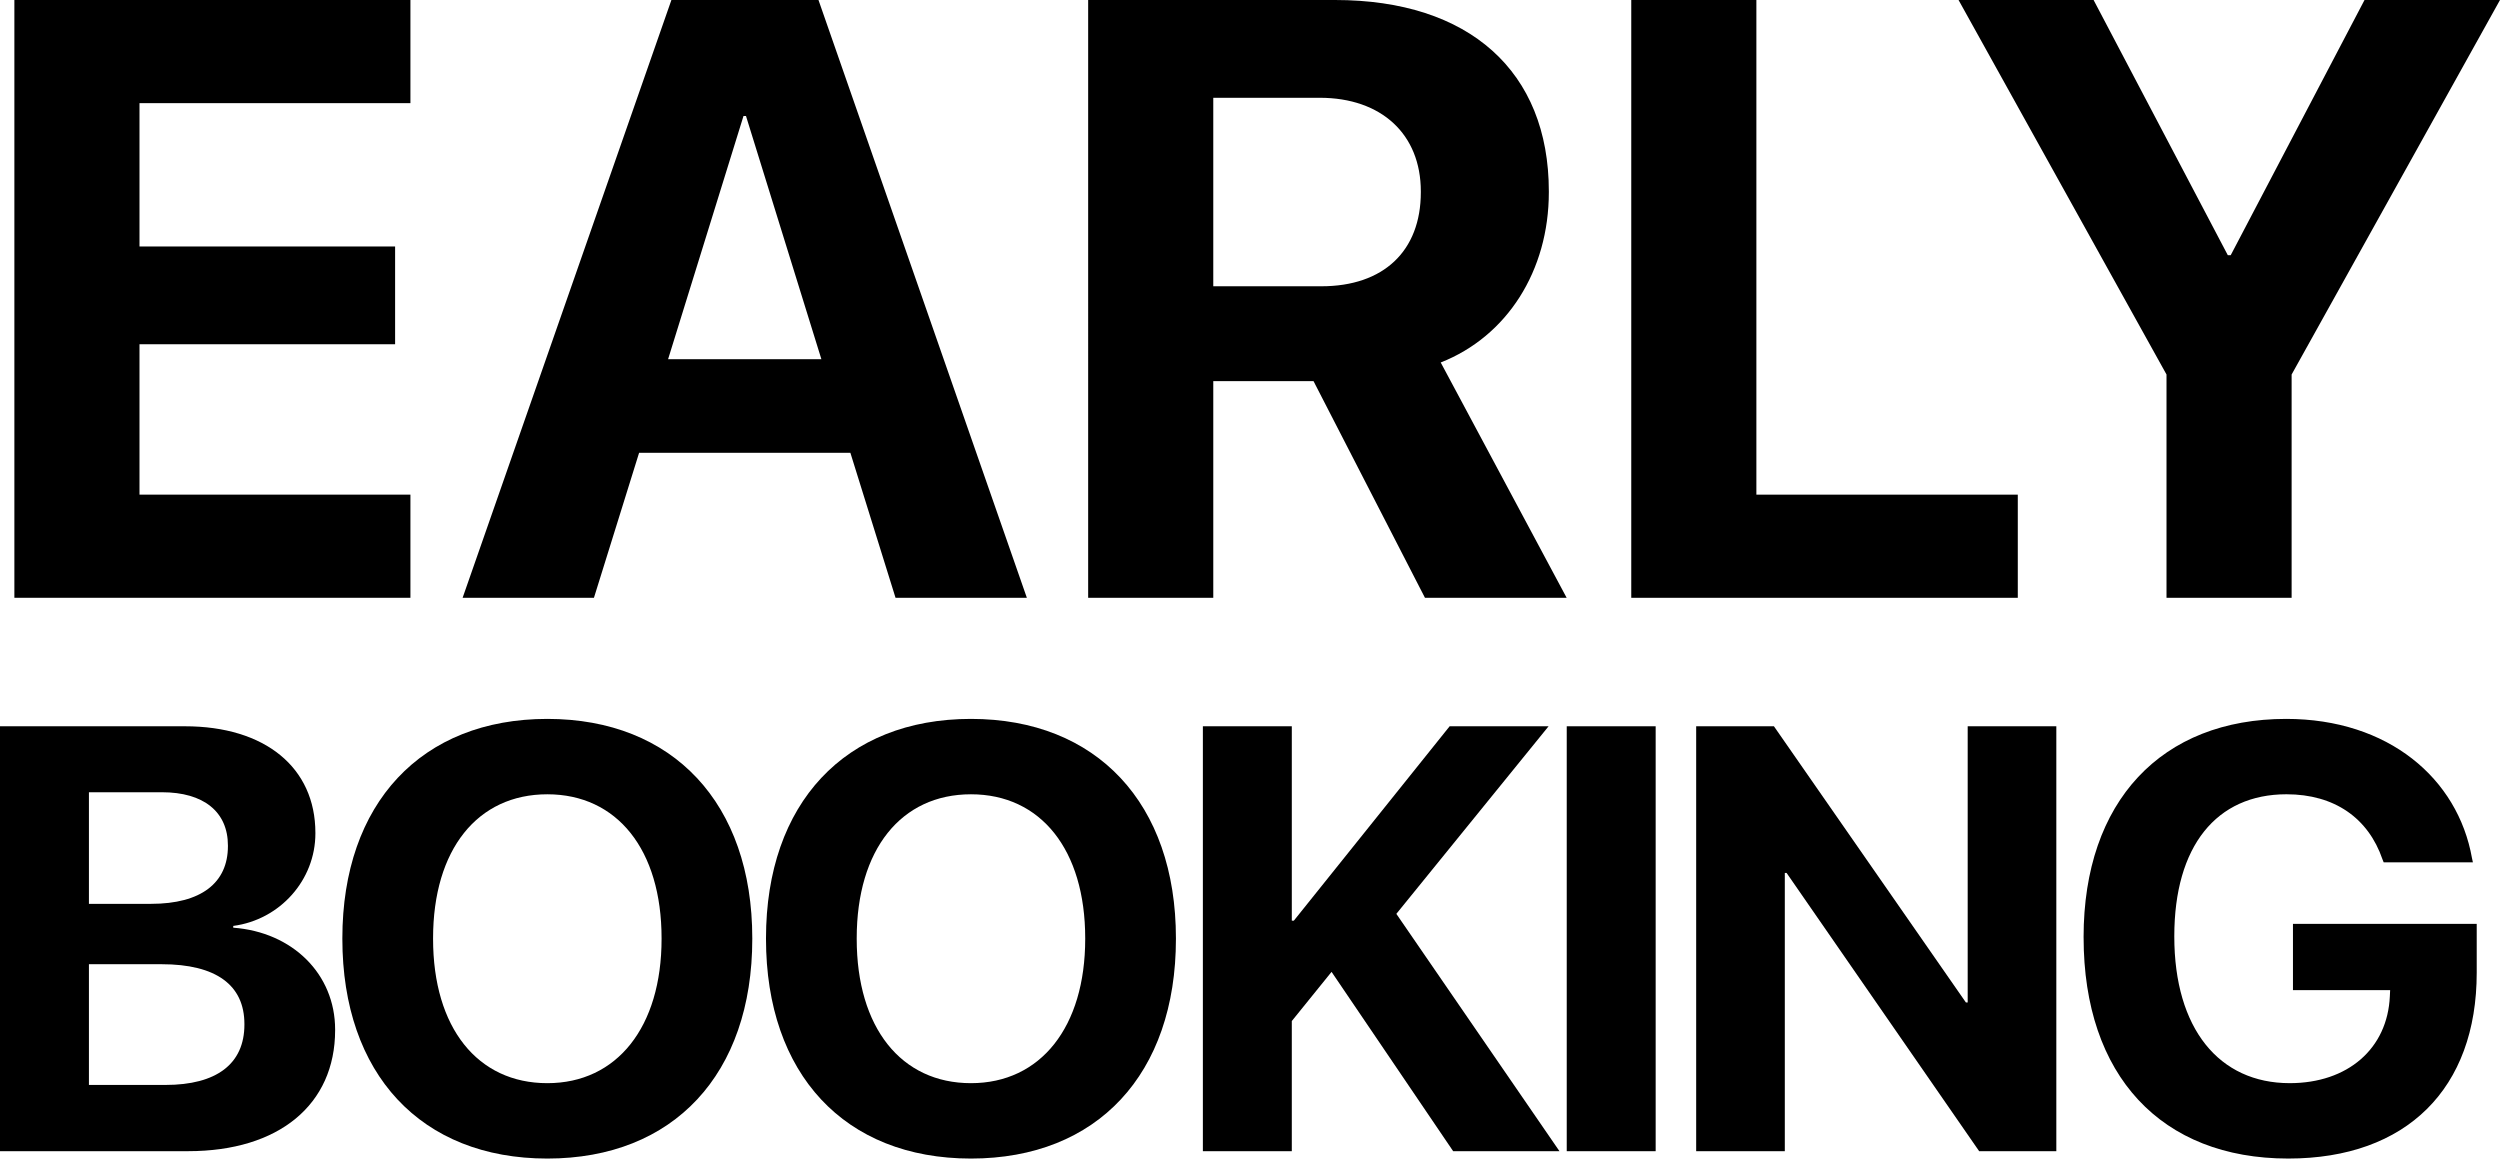
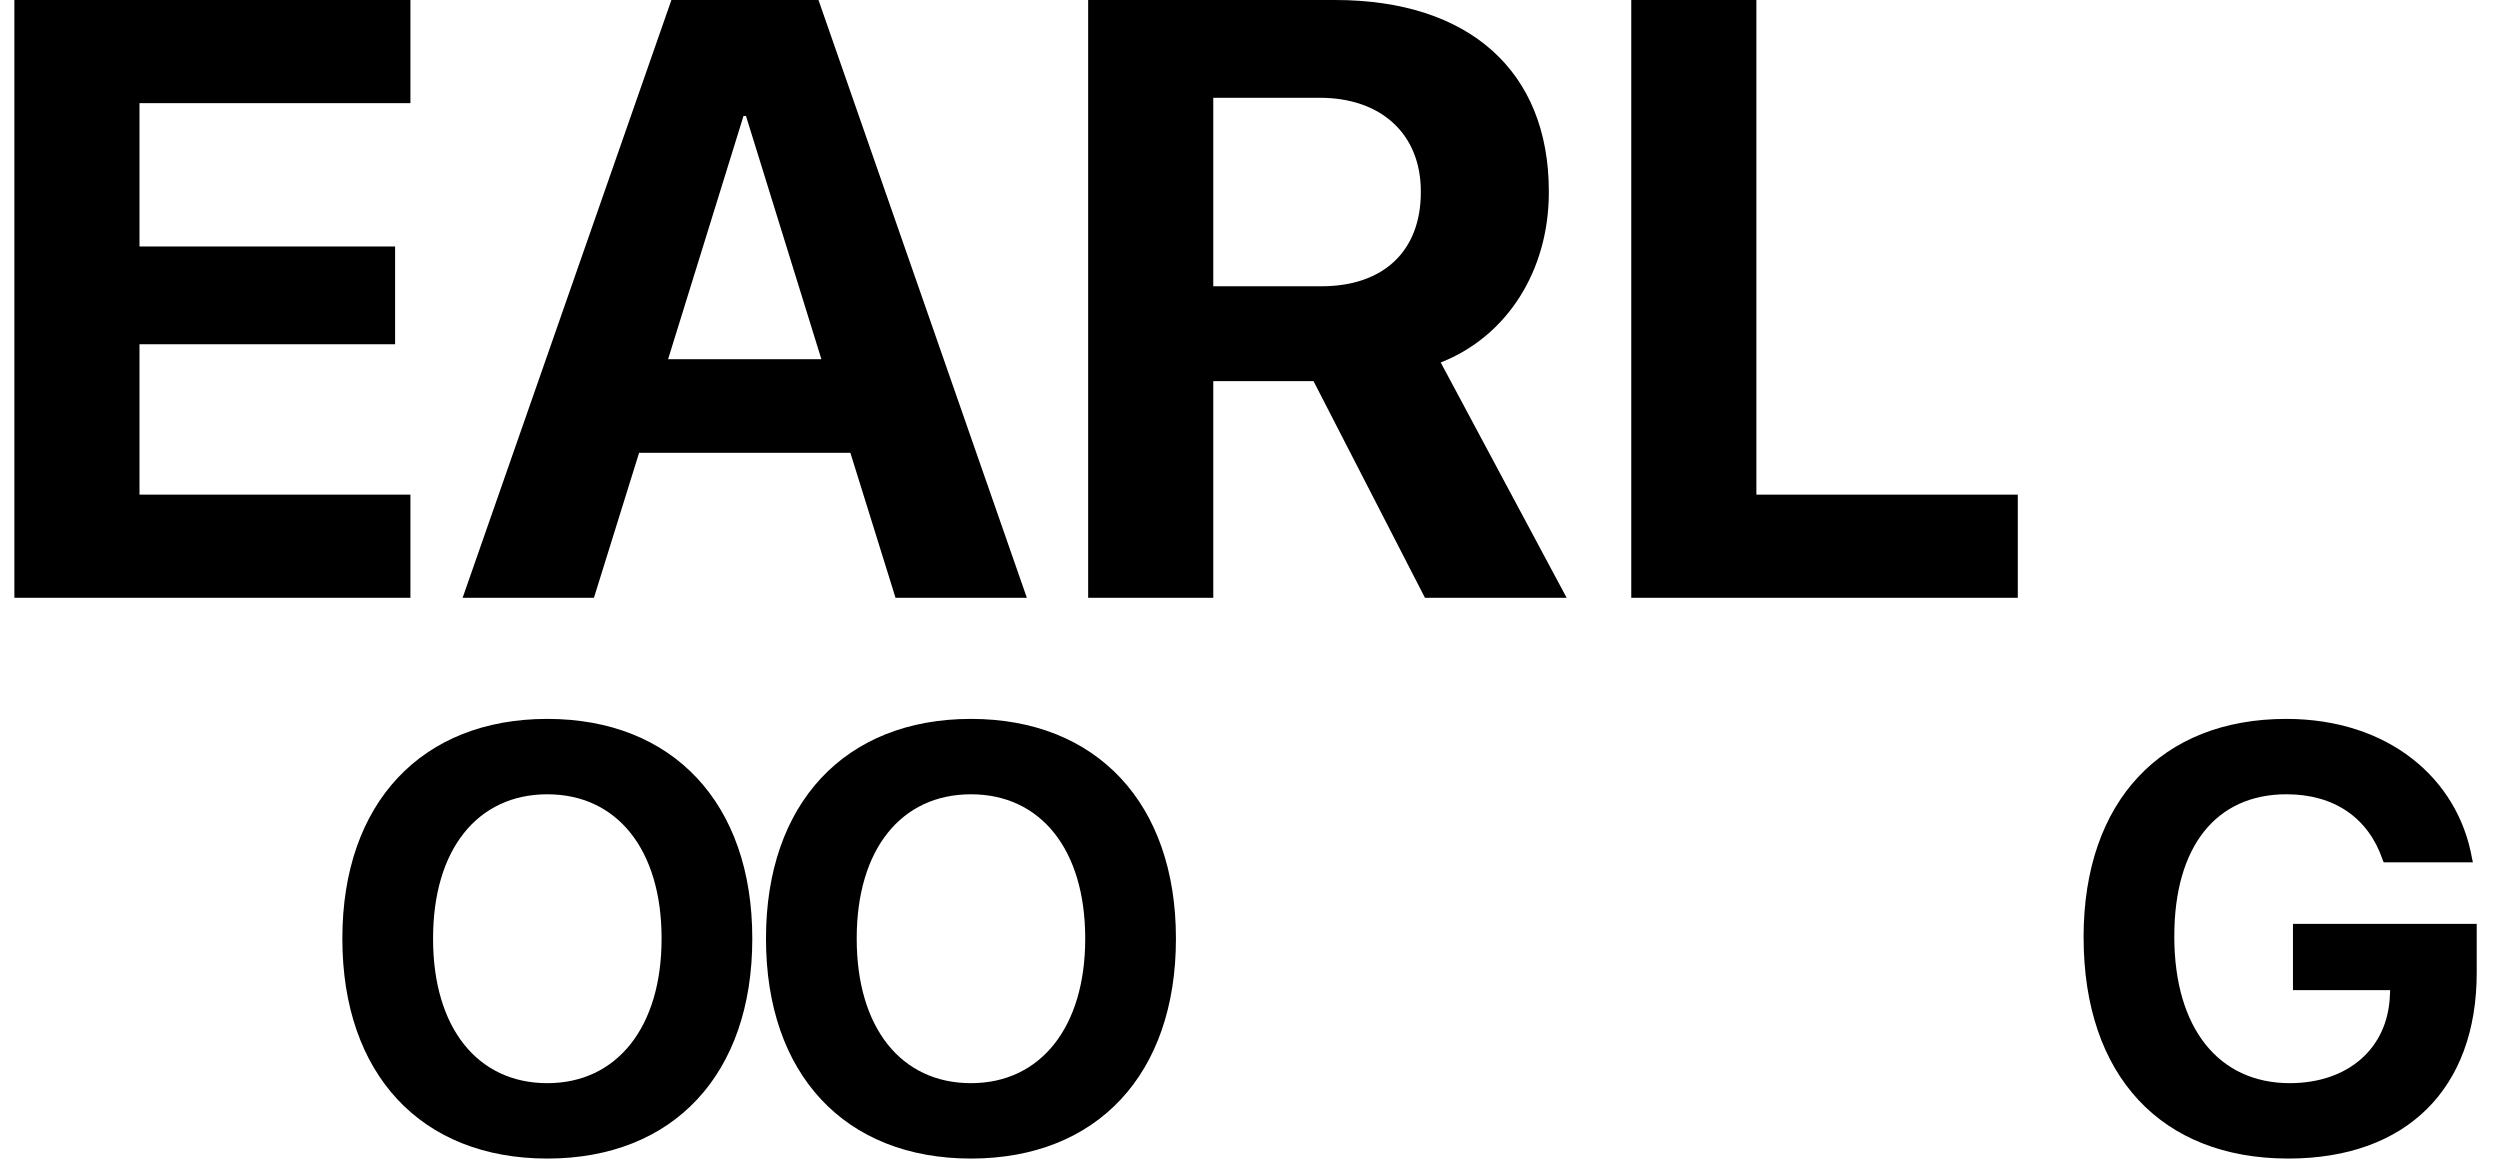
<svg xmlns="http://www.w3.org/2000/svg" id="Layer_2" data-name="Layer 2" viewBox="0 0 1457.09 675.25">
  <defs>
    <style>      .cls-eb {        fill: #black      }    </style>
  </defs>
  <g id="Layer_1-2" data-name="Layer 1">
    <g>
      <g>
        <path class="cls-eb" d="M8.38,0h230.83v60.12H81.3v83.54h148.98v56.98H81.3v87.65h157.91v60.12H8.38V0Z" />
        <path class="cls-eb" d="M391.32,0h85.72l121.45,348.42h-76.54l-26.32-84.51h-123.14l-26.32,84.51h-76.54L391.32,0ZM389.39,209.34h89.34l-43.94-141.73h-1.45l-43.95,141.73Z" />
        <path class="cls-eb" d="M634.22,0h143.91c78.23,0,124.59,41.53,124.59,111.55v.48c0,45.88-24.39,84.03-63.02,99.24l73.4,137.15h-82.58l-64.95-126.28h-58.43v126.28h-72.92V0ZM770.16,166.85c36.22,0,57.95-20.52,57.95-54.81v-.48c0-33.32-22.94-54.57-58.92-54.57h-62.05v109.86h63.02Z" />
        <path class="cls-eb" d="M950.76,0h72.92v288.3h152.36v60.12h-225.28V0Z" />
-         <path class="cls-eb" d="M1262.72,218.28L1141.51,0h78.71l78.23,148.74h1.69L1378.13,0h78.96l-121.45,218.28v130.14h-72.92v-130.14Z" />
      </g>
      <g>
-         <path class="cls-eb" d="M0,423.3h107.79c46.68,0,76.03,24.03,76.03,62.13v.34c0,27.12-20.6,50.29-47.88,53.89v1.03c34.5,2.57,59.38,26.95,59.38,59.38v.34c0,43.42-32.78,70.54-85.64,70.54H0v-247.66ZM51.83,461.74v65.05h36.21c29.18,0,44.8-12.19,44.8-33.64v-.34c0-19.74-14.25-31.06-38.45-31.06h-42.56ZM51.83,561.97v70.37h44.62c29.69,0,46-12.19,46-35.18v-.34c0-22.66-16.48-34.84-48.23-34.84h-42.39Z" />
        <path class="cls-eb" d="M199.54,547.21v-.34c0-78.78,46.17-127.87,119.46-127.87s119.46,49.26,119.46,127.87v.34c0,78.78-45.83,128.04-119.46,128.04s-119.46-49.26-119.46-128.04ZM385.59,547.21v-.34c0-51.66-25.92-83.93-66.59-83.93s-66.59,32.09-66.59,83.93v.34c0,51.83,25.92,84.1,66.59,84.1s66.59-32.78,66.59-84.1Z" />
        <path class="cls-eb" d="M446.45,547.21v-.34c0-78.78,46.17-127.87,119.46-127.87s119.46,49.26,119.46,127.87v.34c0,78.78-45.82,128.04-119.46,128.04s-119.46-49.26-119.46-128.04ZM632.5,547.21v-.34c0-51.66-25.92-83.93-66.59-83.93s-66.59,32.09-66.59,83.93v.34c0,51.83,25.92,84.1,66.59,84.1s66.59-32.78,66.59-84.1Z" />
-         <path class="cls-eb" d="M701.08,423.3h51.83v113.28h1.2l90.79-113.28h57.67l-88.73,109.33,95.08,138.33h-61.96l-70.88-104.52-23.17,28.66v75.86h-51.83v-247.66Z" />
-         <path class="cls-eb" d="M913.15,423.3h51.83v247.66h-51.83v-247.66Z" />
-         <path class="cls-eb" d="M988.6,423.3h45.31l111.9,160.99h1.03v-160.99h51.66v247.66h-44.97l-112.25-162.19h-1.03v162.19h-51.66v-247.66Z" />
        <path class="cls-eb" d="M1214.39,546.35v-.17c0-79.29,45.48-127.18,118.08-127.18,59.56,0,100.06,34.67,108.3,81.18l.52,2.4h-52l-.69-1.72c-8.24-24.03-27.97-37.93-55.95-37.93-40.85,0-65.39,30.21-65.39,82.73v.17c0,53.72,26.09,85.47,67.28,85.47,33.81,0,56.98-20.08,58.35-50.63l.17-3.6h-56.64v-38.62h107.1v28.49c0,67.45-40.85,108.3-109.84,108.3-73.97,0-119.28-48.23-119.28-128.9Z" />
      </g>
    </g>
  </g>
</svg>